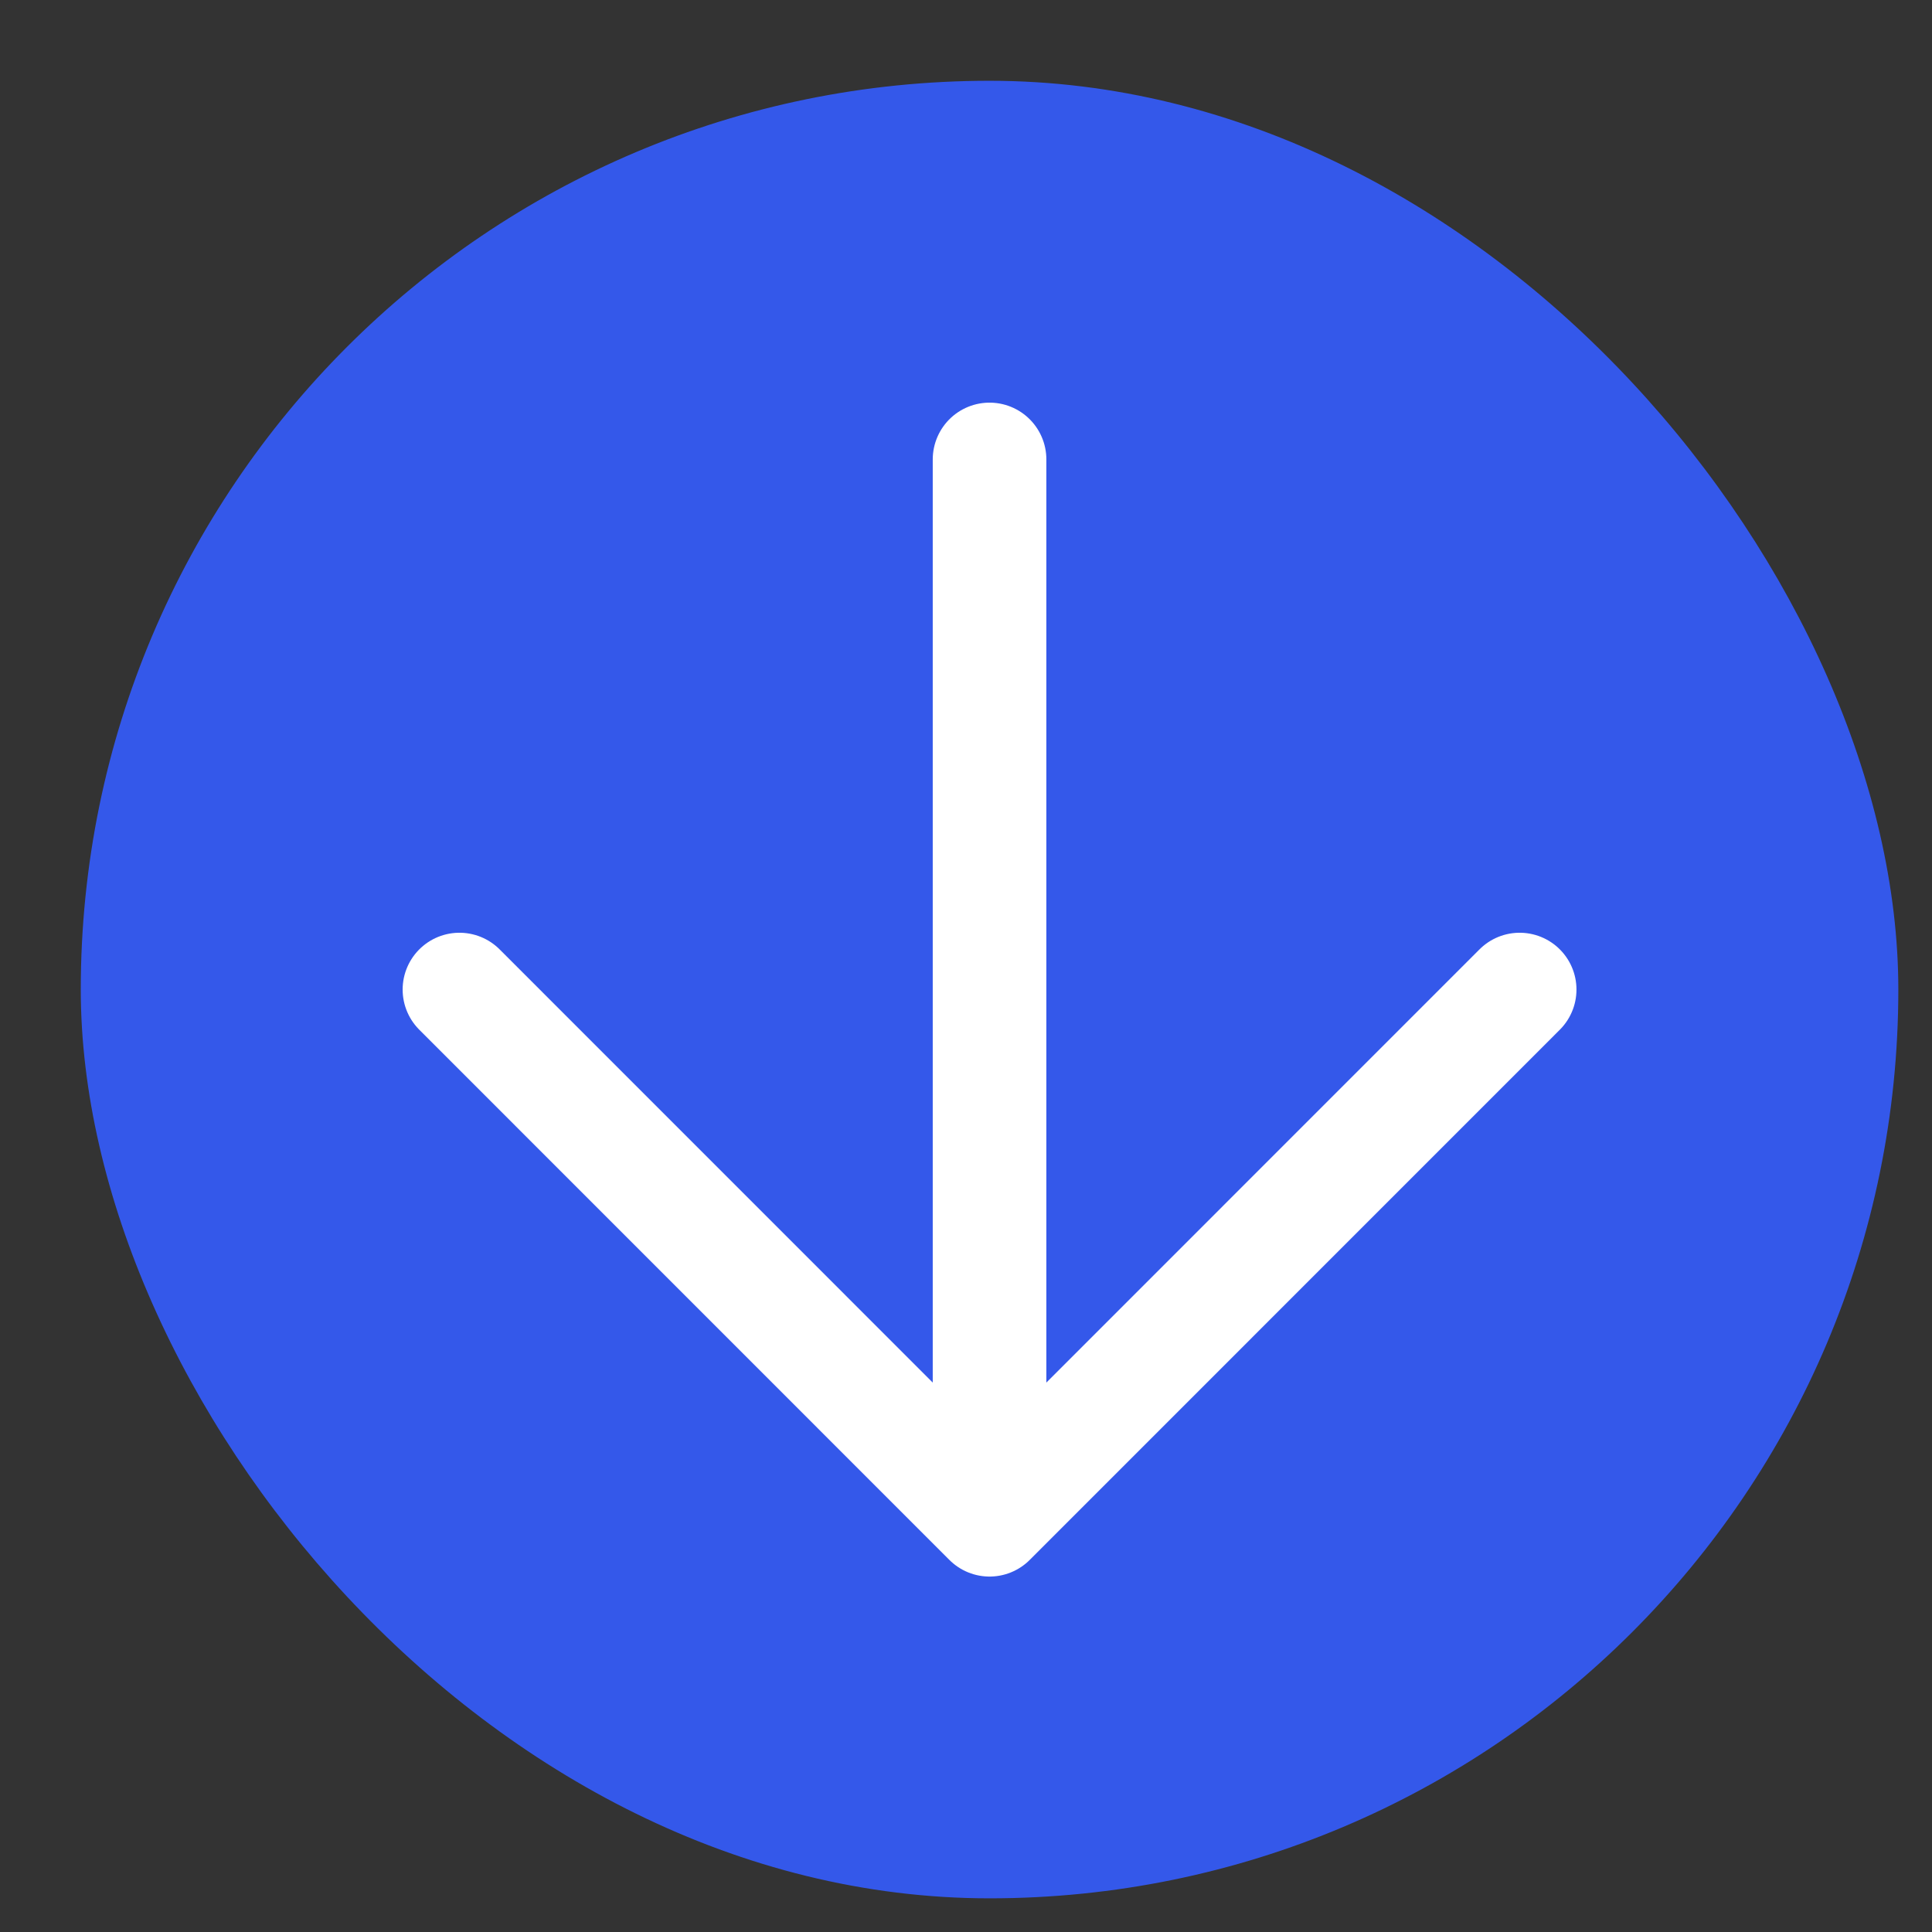
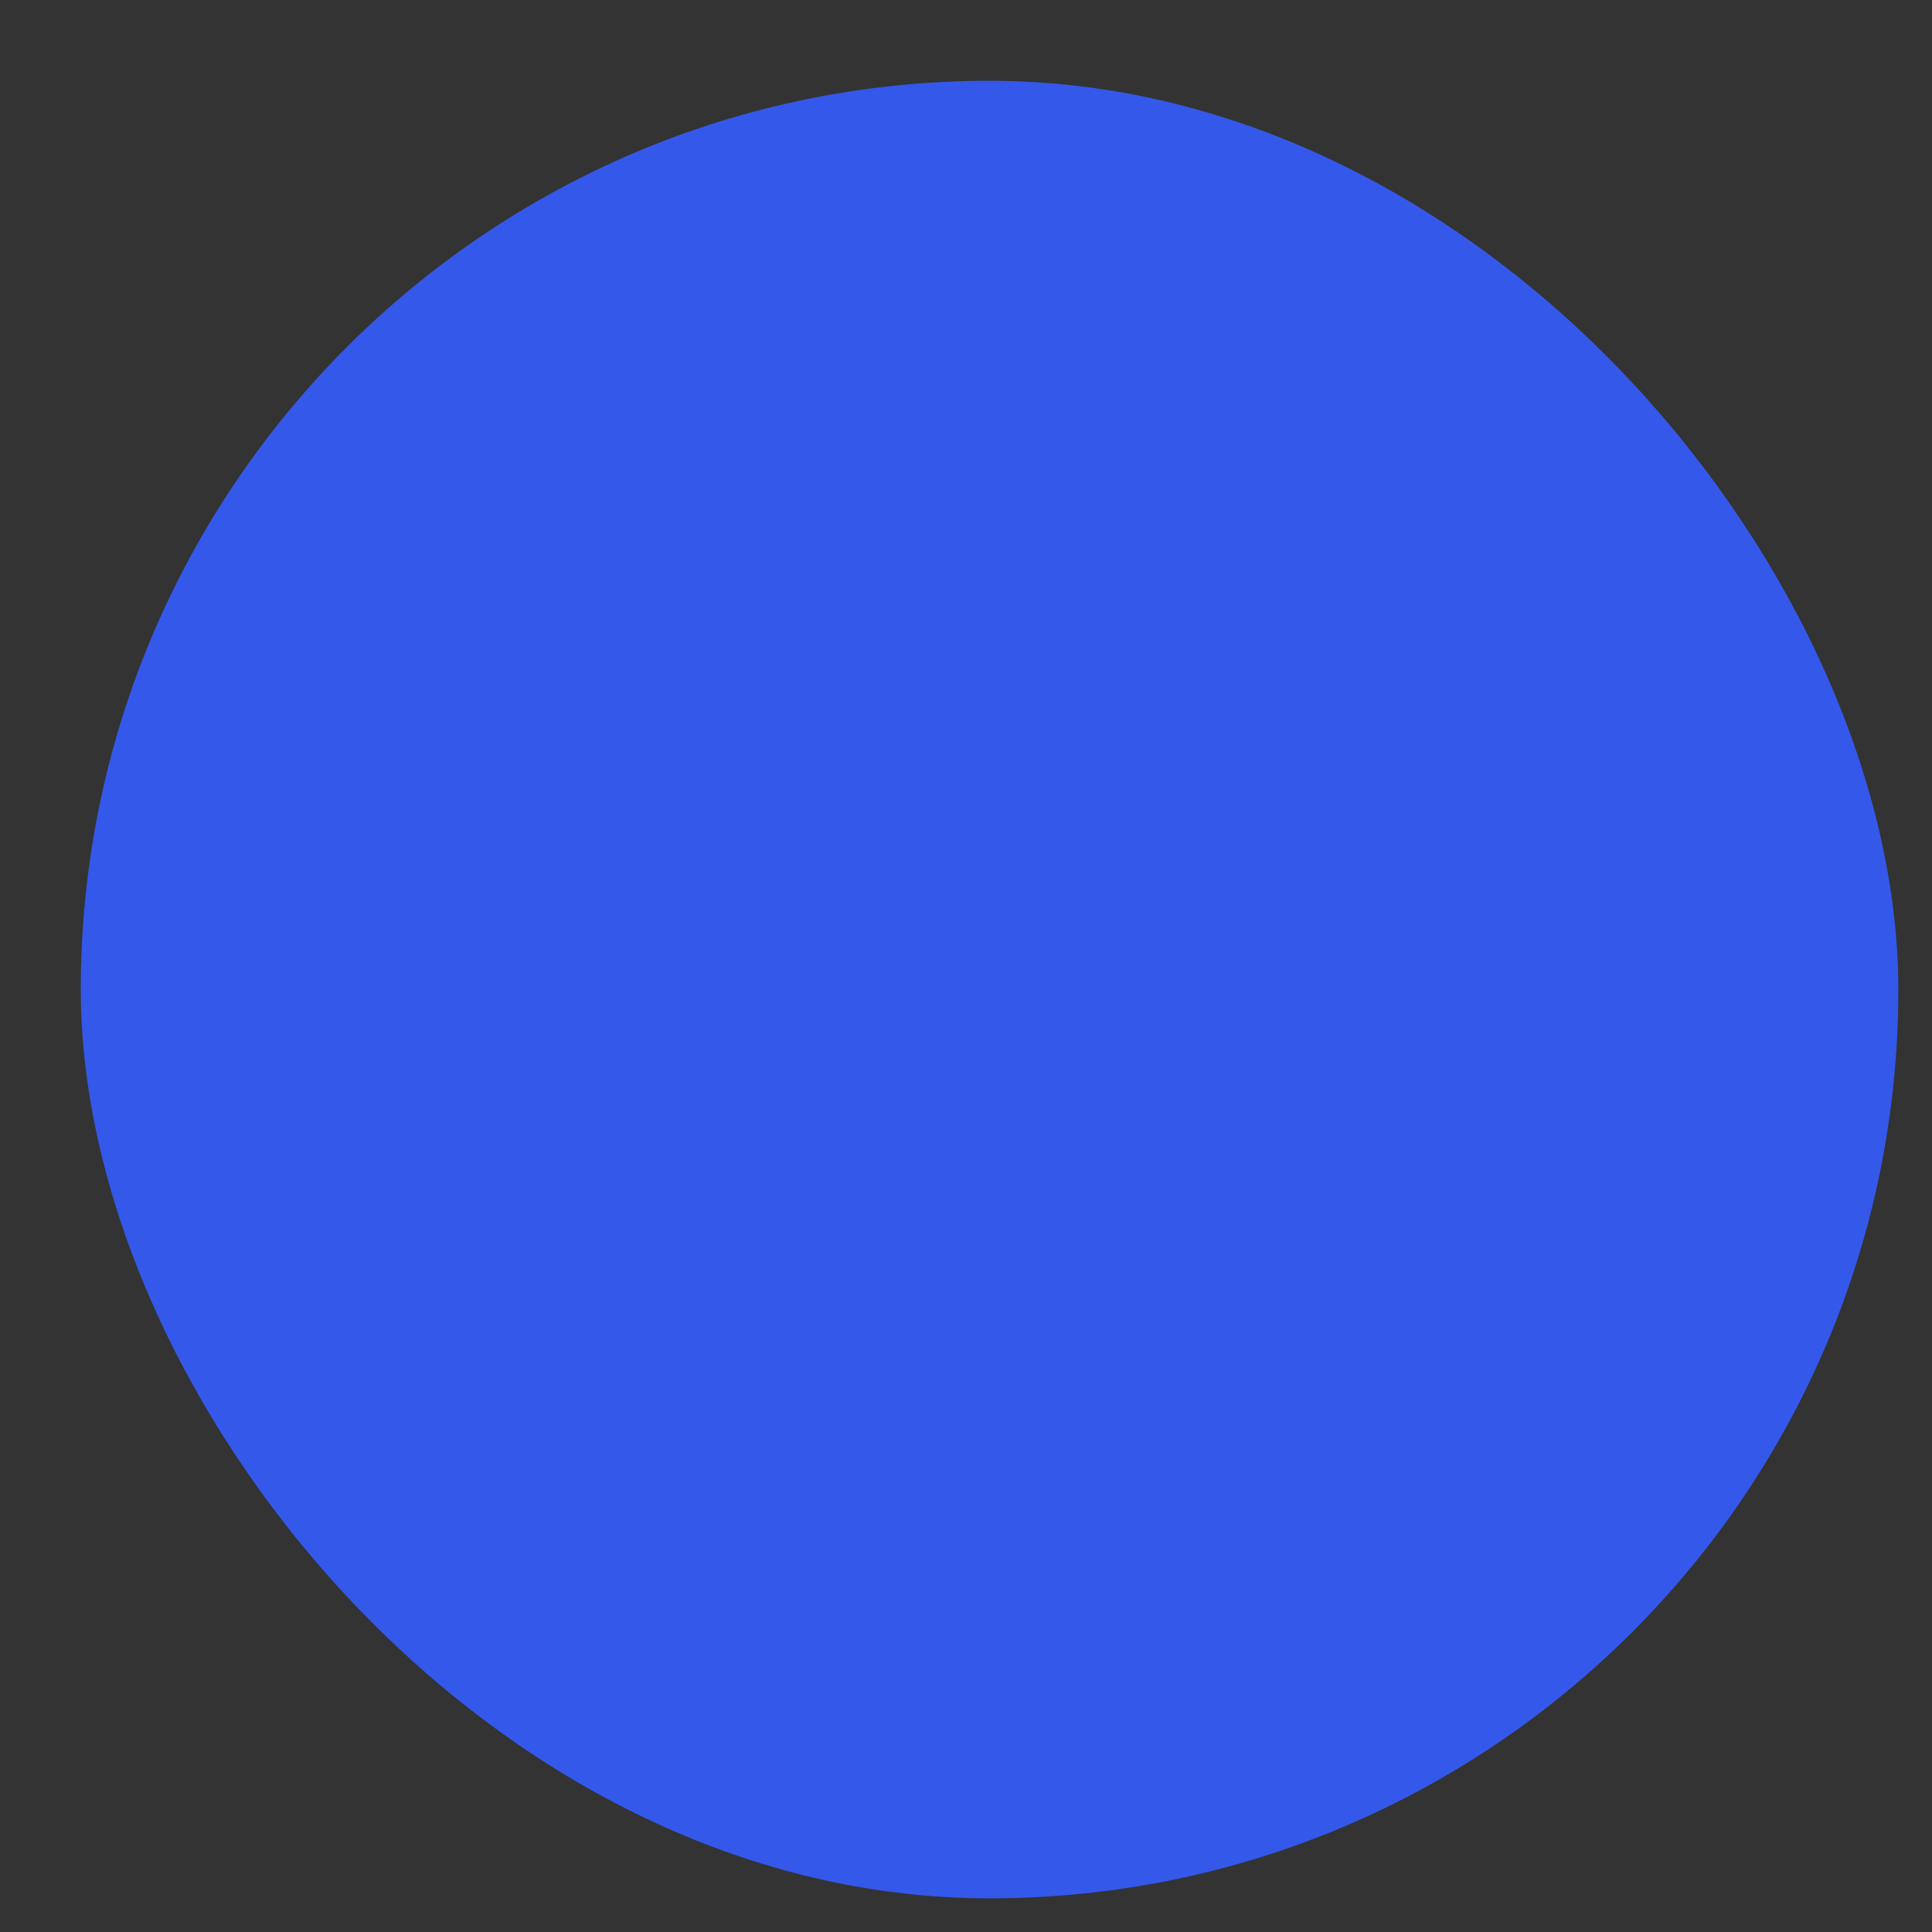
<svg xmlns="http://www.w3.org/2000/svg" width="21" height="21" viewBox="0 0 21 21" fill="none">
  <rect x="0" y="0" width="21" height="21" fill="#333333" stroke="none" />
  <rect x="0.878" y="0.878" width="19.756" height="19.756" rx="9.878" fill="#3458EA" />
-   <path d="M10.756 4.994V16.519M10.756 16.519L16.518 10.756M10.756 16.519L4.994 10.756" stroke="white" stroke-width="1.235" stroke-linecap="round" stroke-linejoin="round" />
</svg>